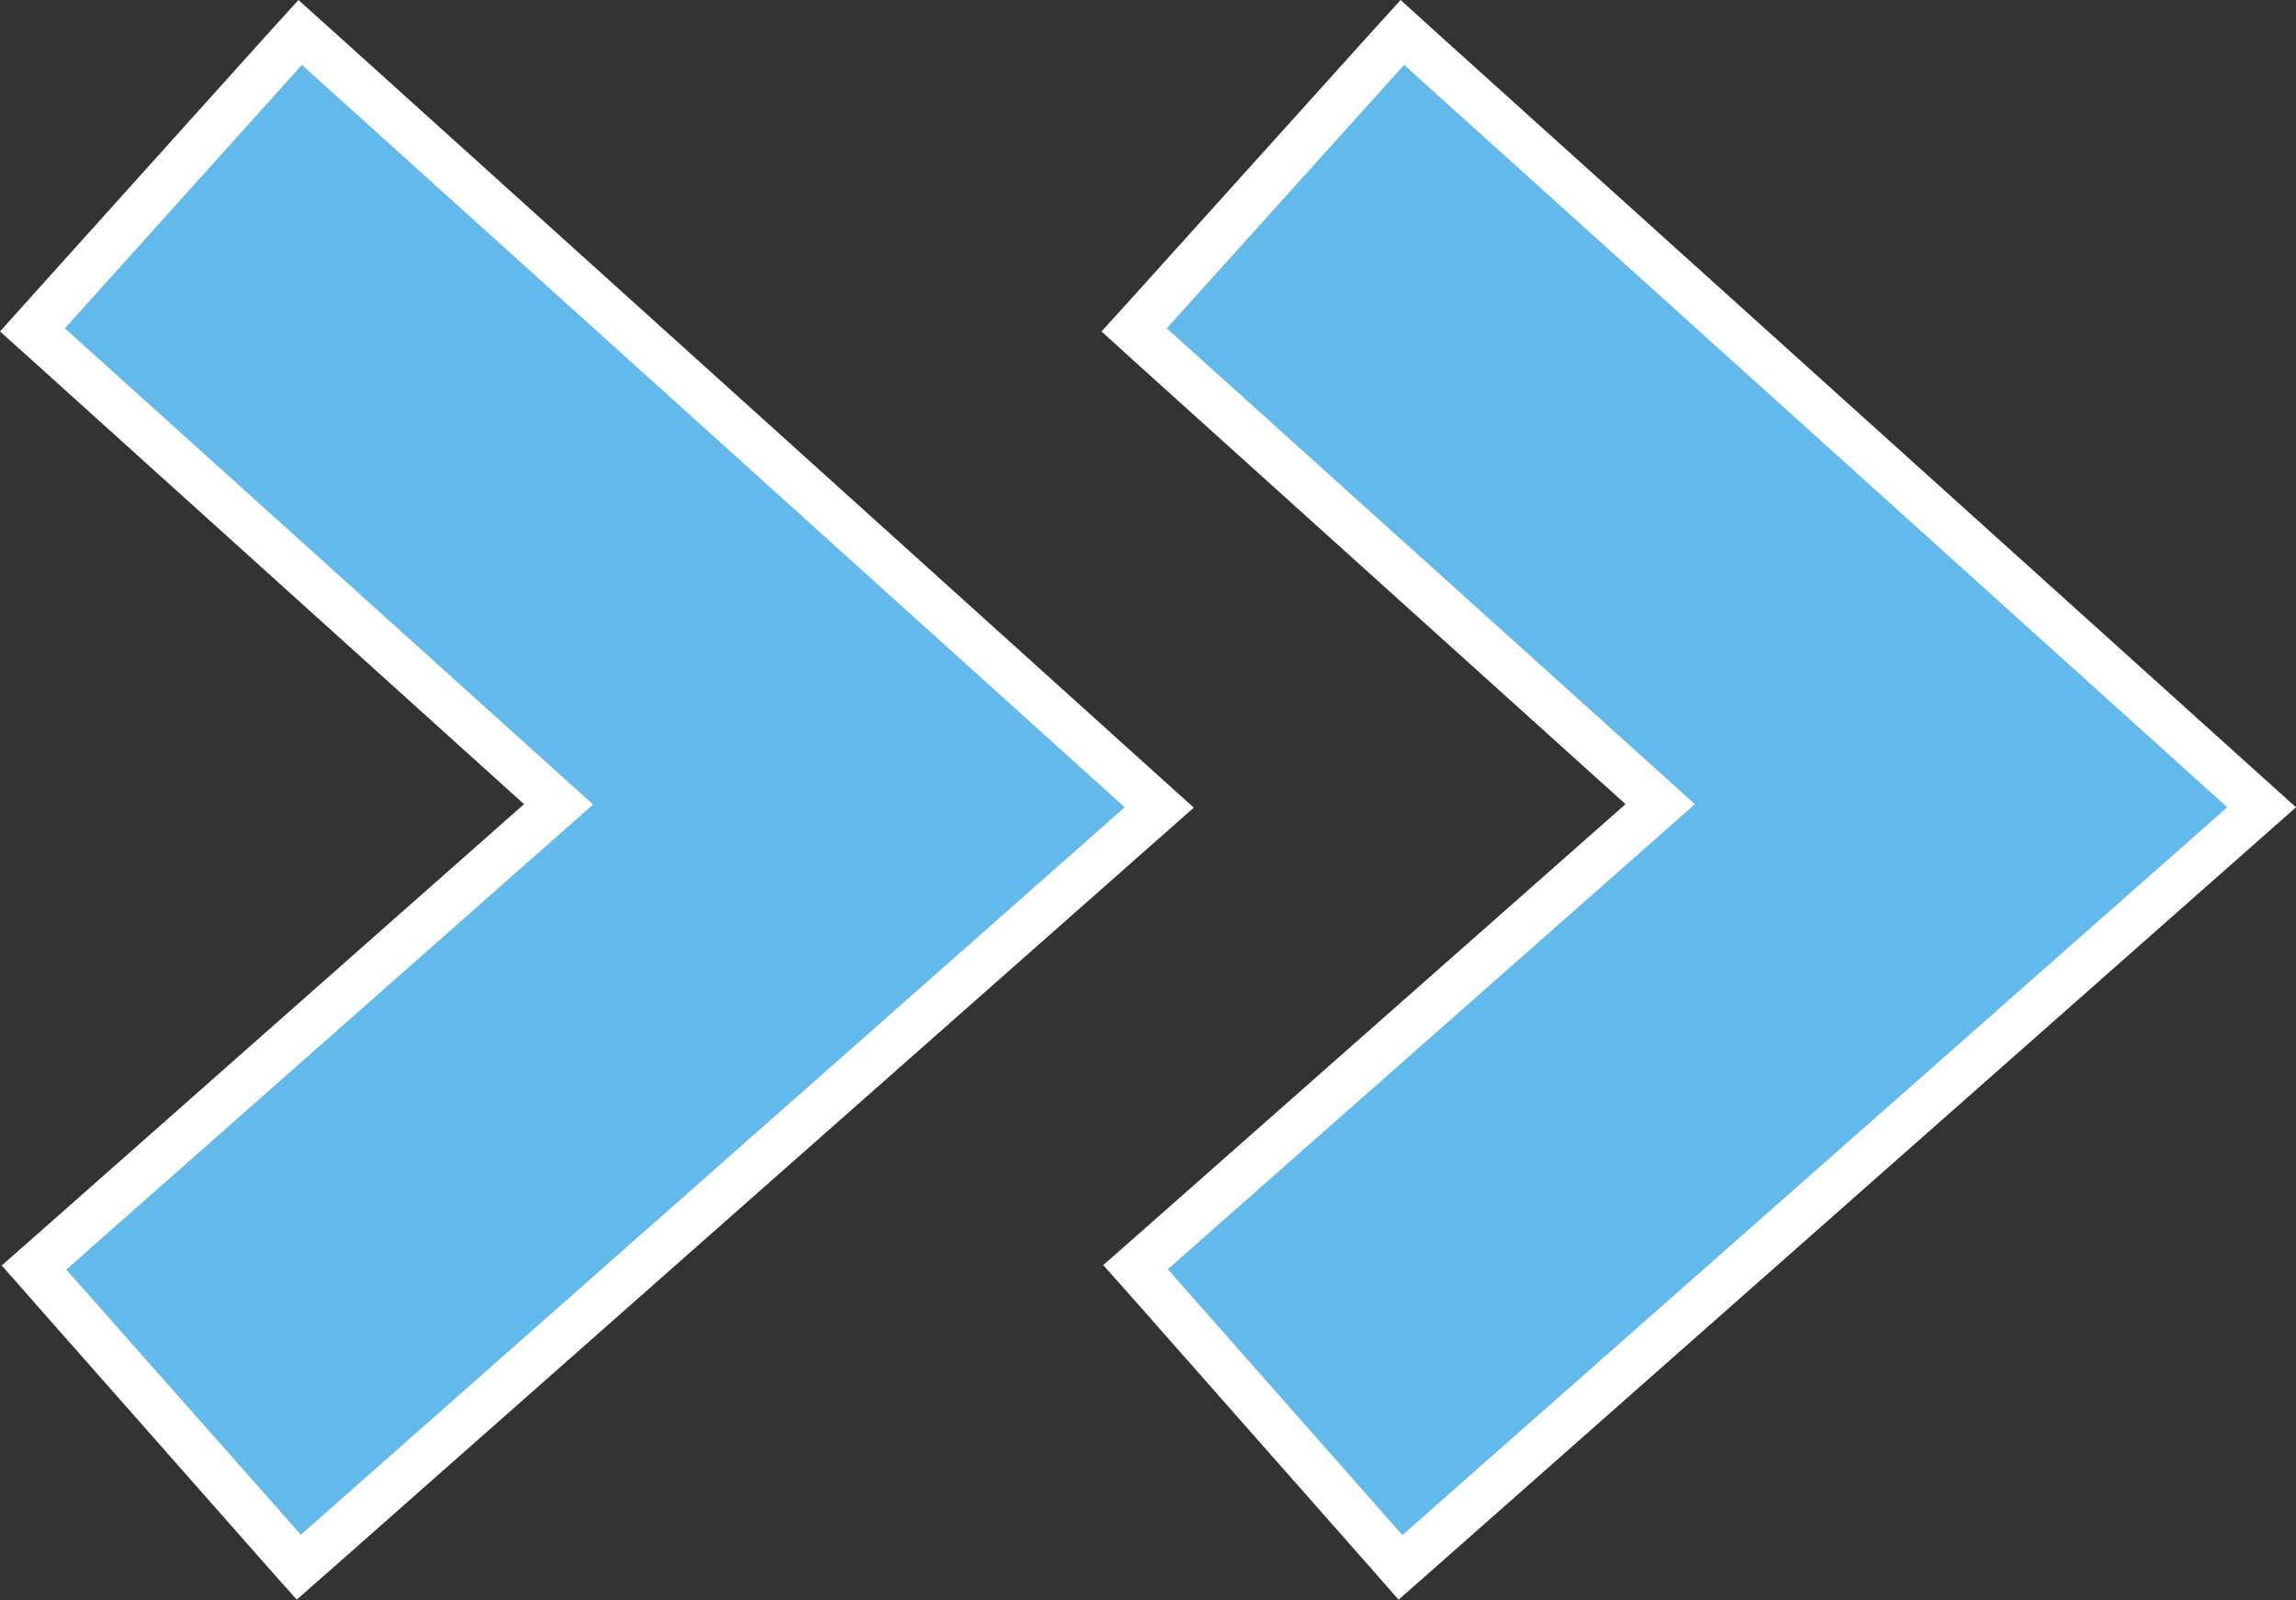
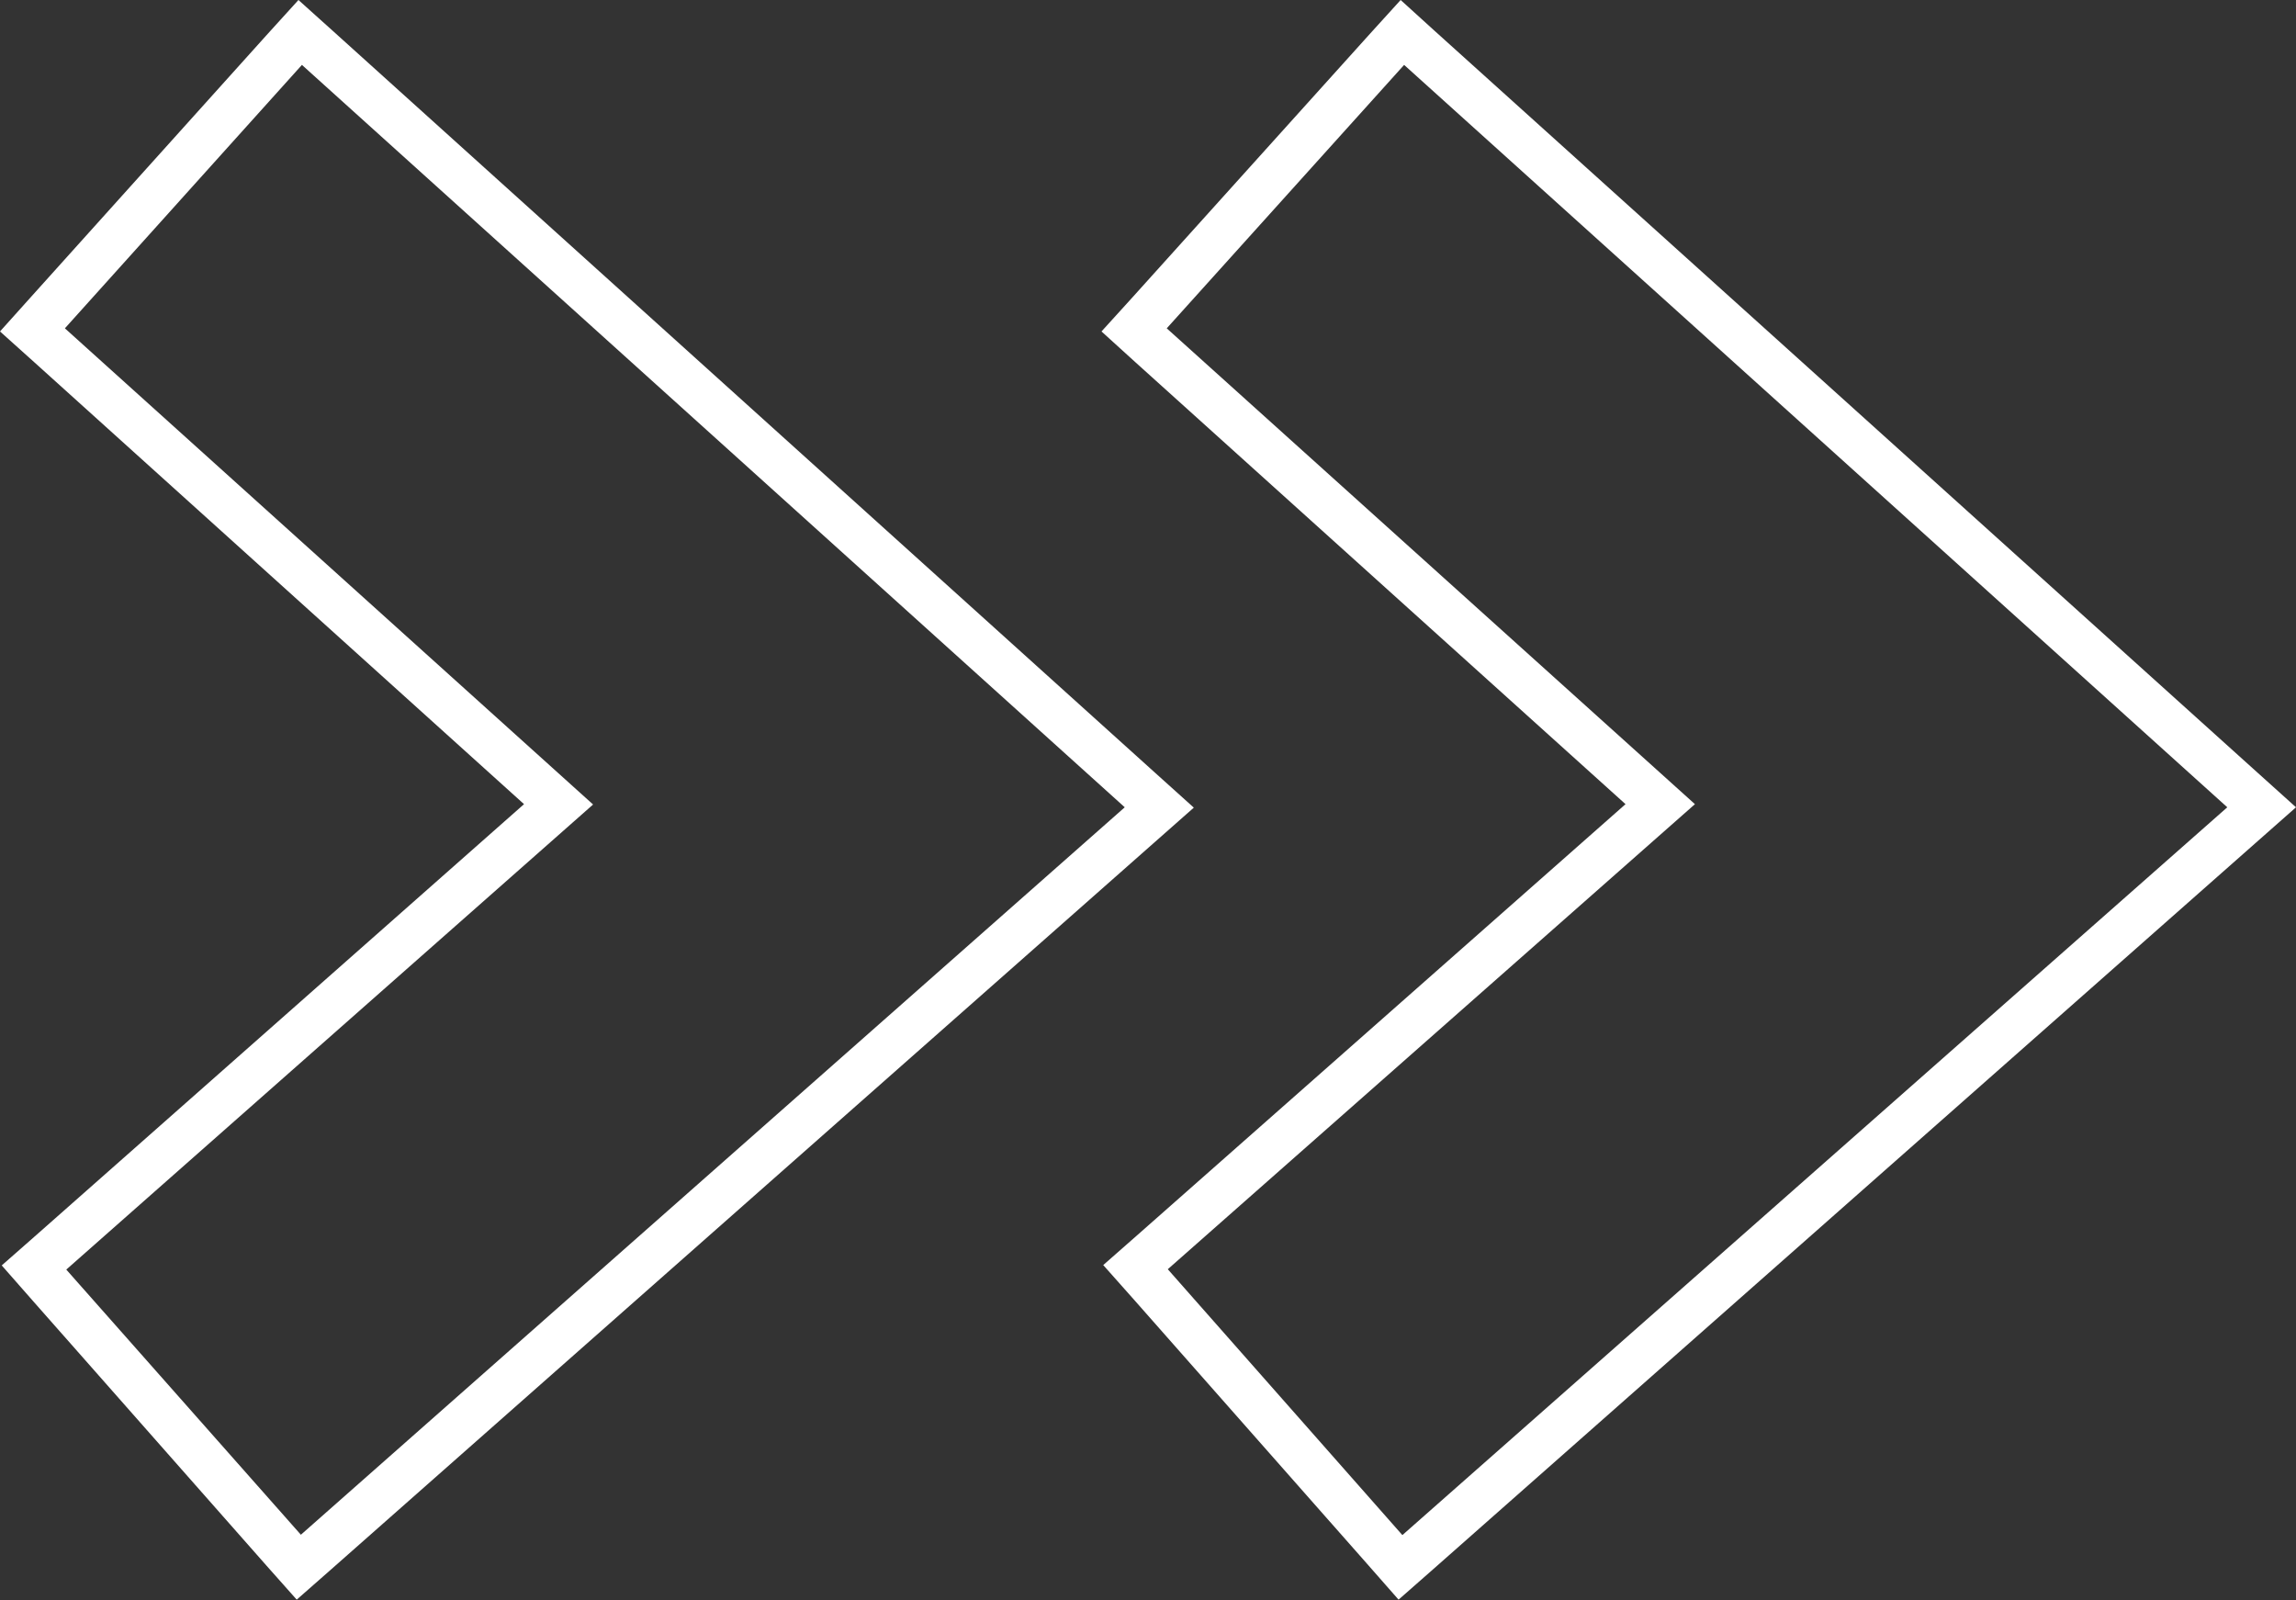
<svg xmlns="http://www.w3.org/2000/svg" version="1.1" id="Livello_1" x="0px" y="0px" viewBox="0 0 661.6 461" style="enable-background:new 0 0 661.6 461;" xml:space="preserve">
  <rect x="0" y="0" width="661.6" height="461" fill="#333333" stroke="none" />
  <style type="text/css">
	.st0{fill:#63B9E9;}
	.st1{fill:#FFFFFF;}
</style>
-   <polygon class="st0" points="9.3,95.1 160.9,231.7 9.8,365.2 86.1,451.6 334,232.6 86.5,9.3 " />
  <path class="st1" d="M19.1,365.8l151.8-134L18.7,94.6L87,18.7l237.1,213.9L86.7,442.2L19.1,365.8z M86,0l-8.9,9.8L8.8,85.7L0,95.5  l9.8,8.8L151,231.7L10.4,355.9l-9.9,8.7l8.7,9.9L76.7,451l8.8,9.9l9.9-8.7l237.5-209.7l11.1-9.8l-11-9.9L95.9,8.9L86,0z" />
-   <polygon class="st0" points="326.8,95.1 478.5,231.7 327.2,365.2 403.5,451.7 651.7,232.6 404,9.3 " />
  <path class="st1" d="M336.5,365.7l151.9-134L336.2,94.6l68.4-75.9l237.2,213.9L404.1,442.3L336.5,365.7z M403.6,0l-8.9,9.8  l-68.4,75.9l-8.9,9.8l9.8,8.9l141.2,127.3L327.8,355.8l-9.9,8.7l8.8,9.9l67.6,76.6l8.7,9.9l9.9-8.7l237.6-209.8l11.1-9.8l-11-9.9  L413.4,8.9L403.6,0z" />
</svg>